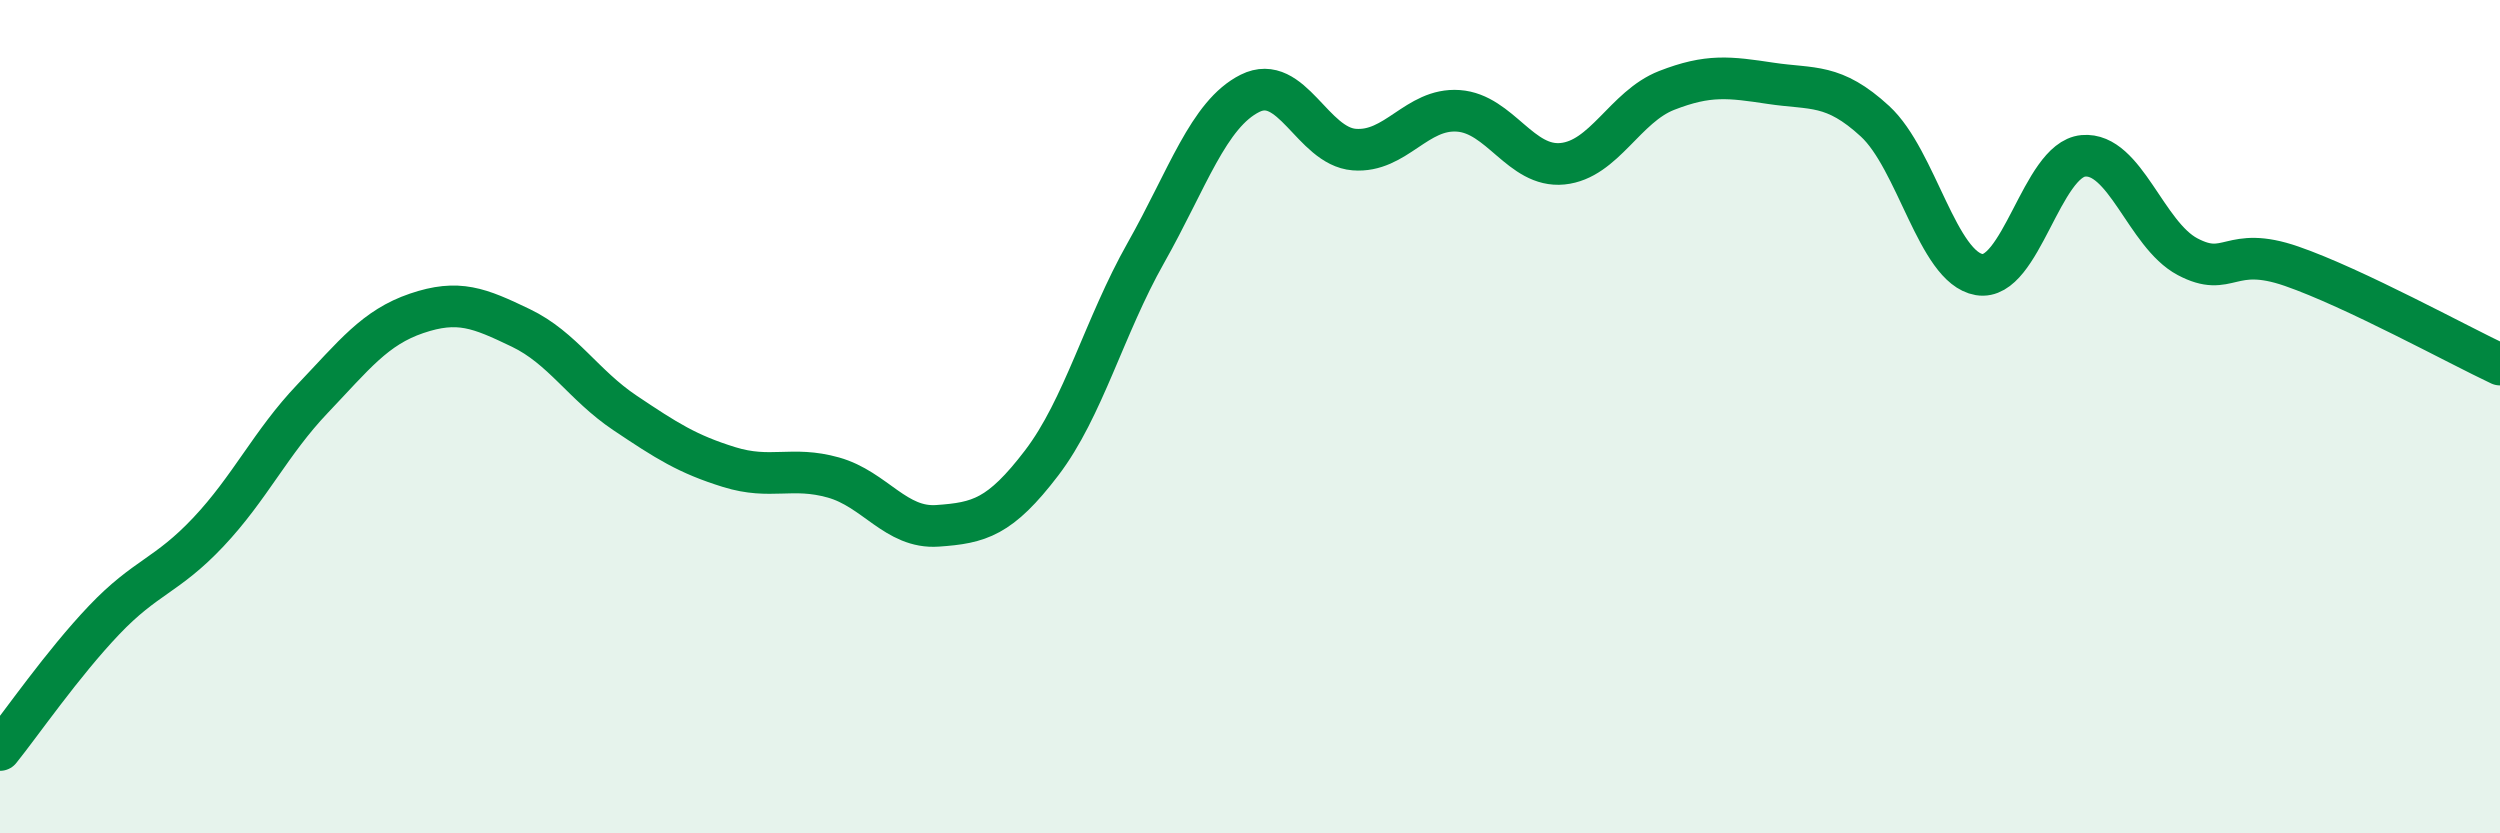
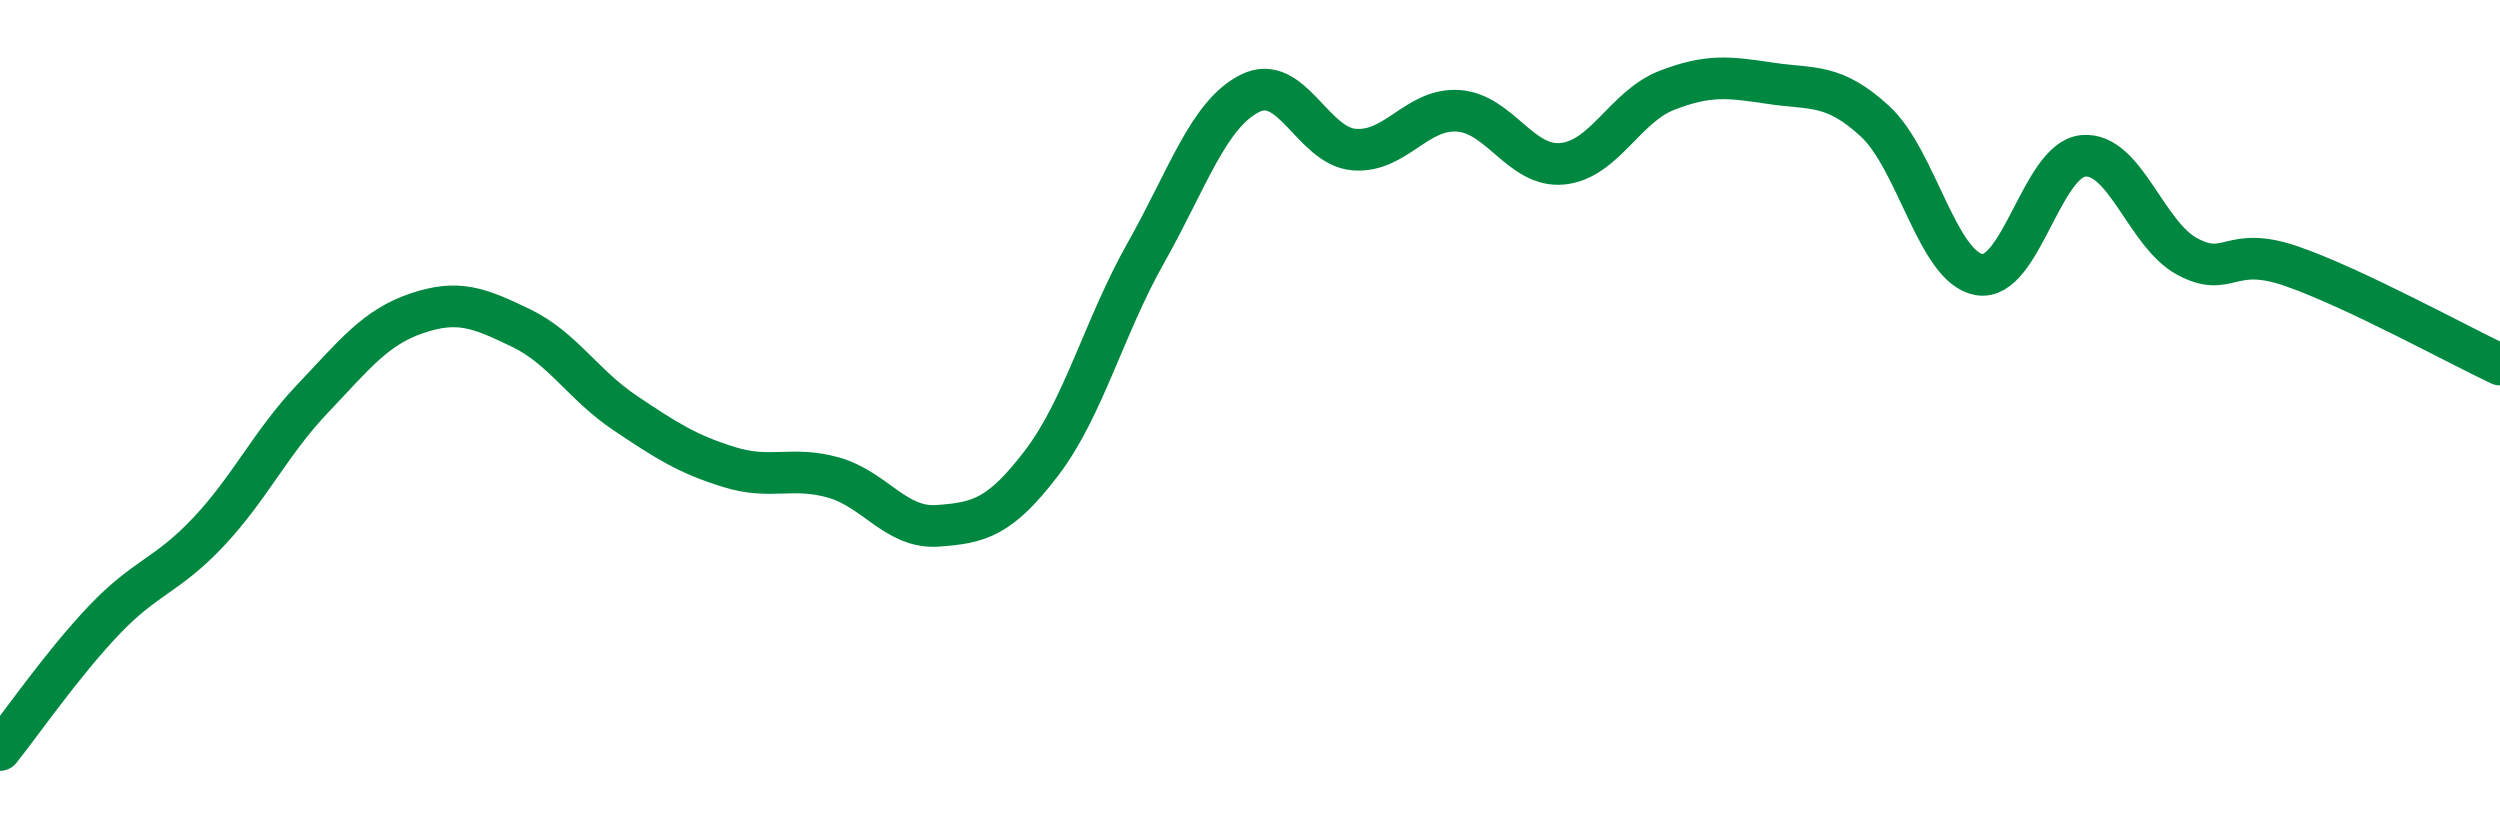
<svg xmlns="http://www.w3.org/2000/svg" width="60" height="20" viewBox="0 0 60 20">
-   <path d="M 0,18 C 0.5,17.38 1.5,15.93 2.5,14.88 C 3.5,13.83 4,13.83 5,12.77 C 6,11.71 6.5,10.62 7.5,9.57 C 8.5,8.52 9,7.86 10,7.52 C 11,7.18 11.5,7.39 12.5,7.87 C 13.5,8.35 14,9.24 15,9.91 C 16,10.58 16.5,10.9 17.5,11.21 C 18.5,11.52 19,11.18 20,11.46 C 21,11.74 21.5,12.69 22.5,12.62 C 23.5,12.55 24,12.42 25,11.11 C 26,9.8 26.5,7.84 27.5,6.07 C 28.5,4.3 29,2.74 30,2.24 C 31,1.74 31.5,3.51 32.5,3.59 C 33.5,3.67 34,2.59 35,2.66 C 36,2.73 36.5,4.03 37.5,3.93 C 38.5,3.83 39,2.56 40,2.17 C 41,1.78 41.5,1.85 42.5,2 C 43.5,2.15 44,1.99 45,2.91 C 46,3.83 46.5,6.42 47.5,6.59 C 48.5,6.76 49,3.83 50,3.74 C 51,3.65 51.5,5.63 52.5,6.16 C 53.5,6.69 53.5,5.87 55,6.39 C 56.5,6.91 59,8.28 60,8.75L60 20L0 20Z" fill="#008740" opacity="0.1" stroke-linecap="round" stroke-linejoin="round" />
  <path d="M 0,18 C 0.5,17.38 1.5,15.93 2.5,14.88 C 3.5,13.83 4,13.83 5,12.77 C 6,11.71 6.5,10.62 7.5,9.57 C 8.5,8.52 9,7.86 10,7.52 C 11,7.18 11.5,7.39 12.5,7.87 C 13.5,8.35 14,9.24 15,9.91 C 16,10.58 16.5,10.9 17.5,11.21 C 18.5,11.52 19,11.18 20,11.46 C 21,11.74 21.5,12.69 22.5,12.62 C 23.5,12.55 24,12.42 25,11.11 C 26,9.8 26.5,7.84 27.5,6.07 C 28.5,4.3 29,2.74 30,2.24 C 31,1.74 31.5,3.51 32.5,3.59 C 33.5,3.67 34,2.59 35,2.66 C 36,2.73 36.5,4.03 37.5,3.93 C 38.5,3.83 39,2.56 40,2.17 C 41,1.78 41.5,1.85 42.5,2 C 43.5,2.15 44,1.99 45,2.91 C 46,3.83 46.5,6.42 47.5,6.59 C 48.5,6.76 49,3.83 50,3.74 C 51,3.65 51.5,5.63 52.5,6.16 C 53.5,6.69 53.5,5.87 55,6.39 C 56.5,6.91 59,8.28 60,8.75" stroke="#008740" stroke-width="1" fill="none" stroke-linecap="round" stroke-linejoin="round" />
</svg>